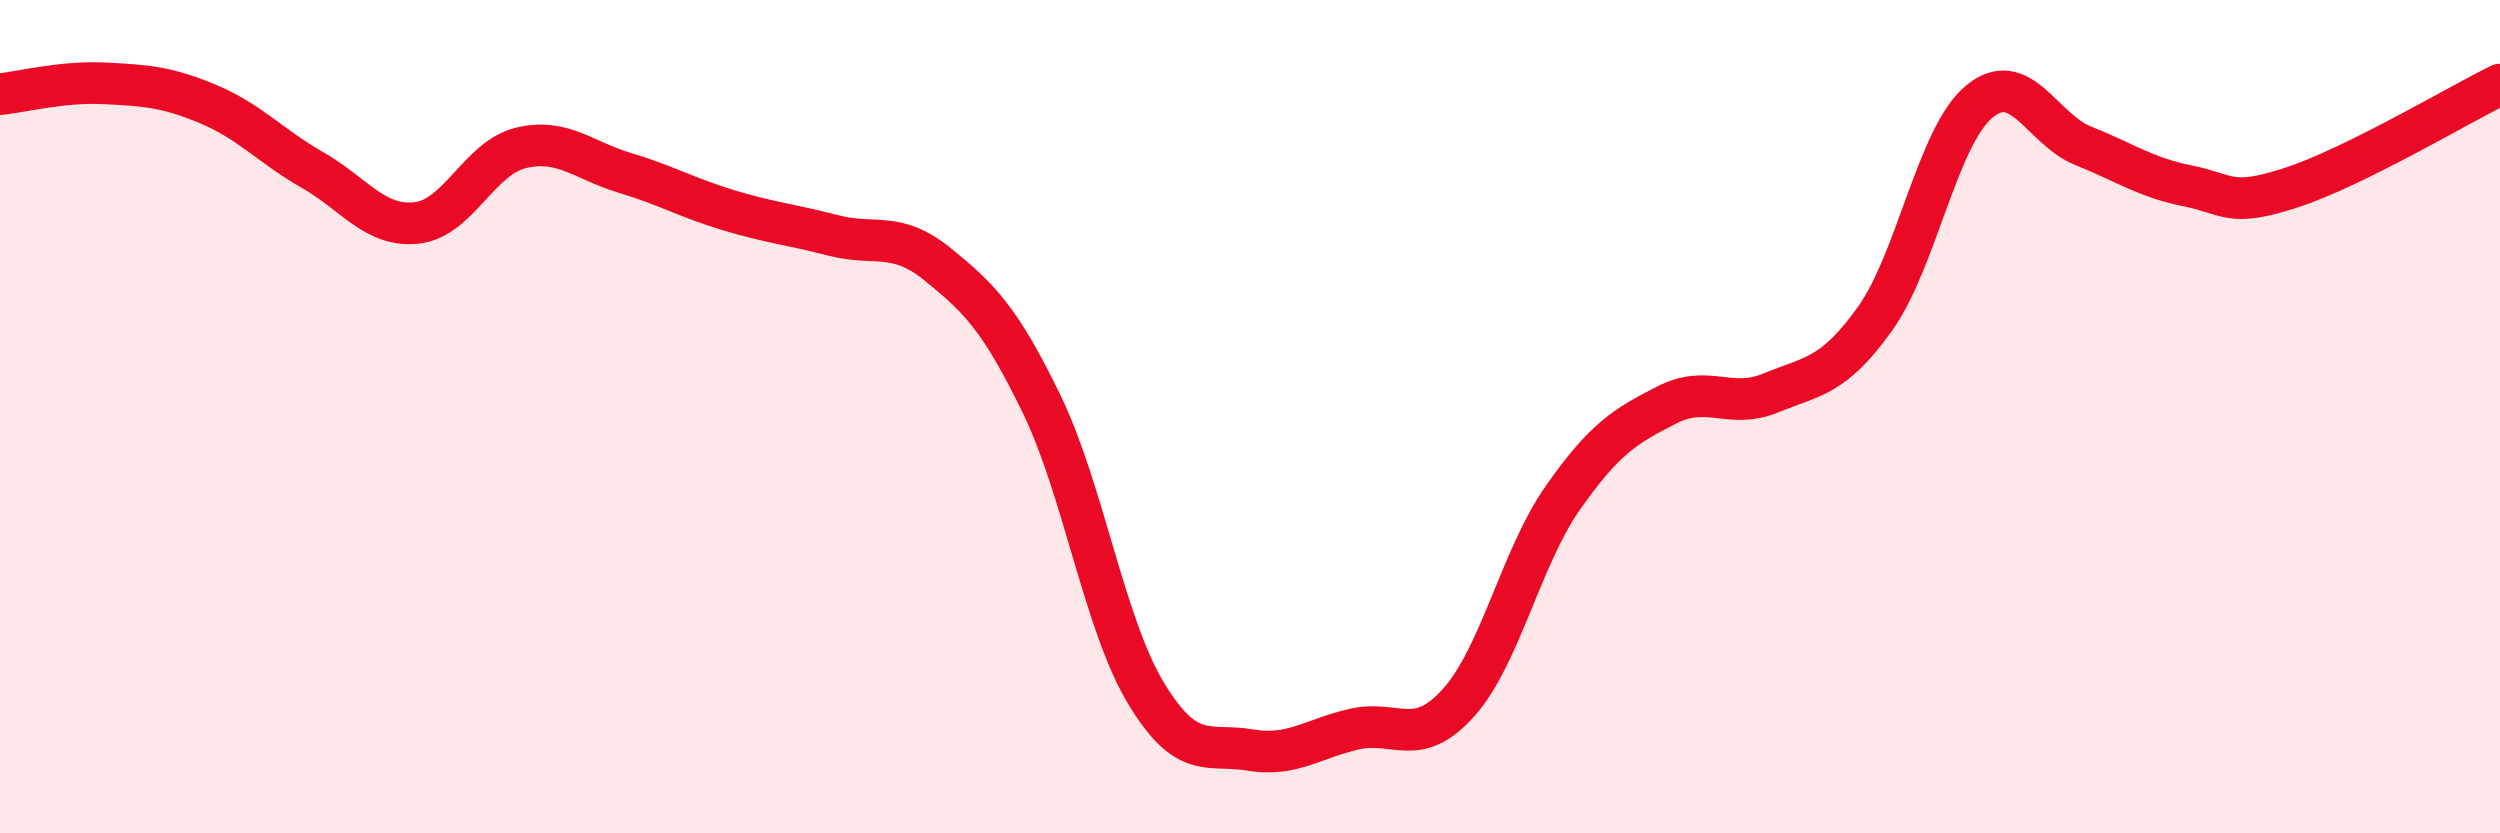
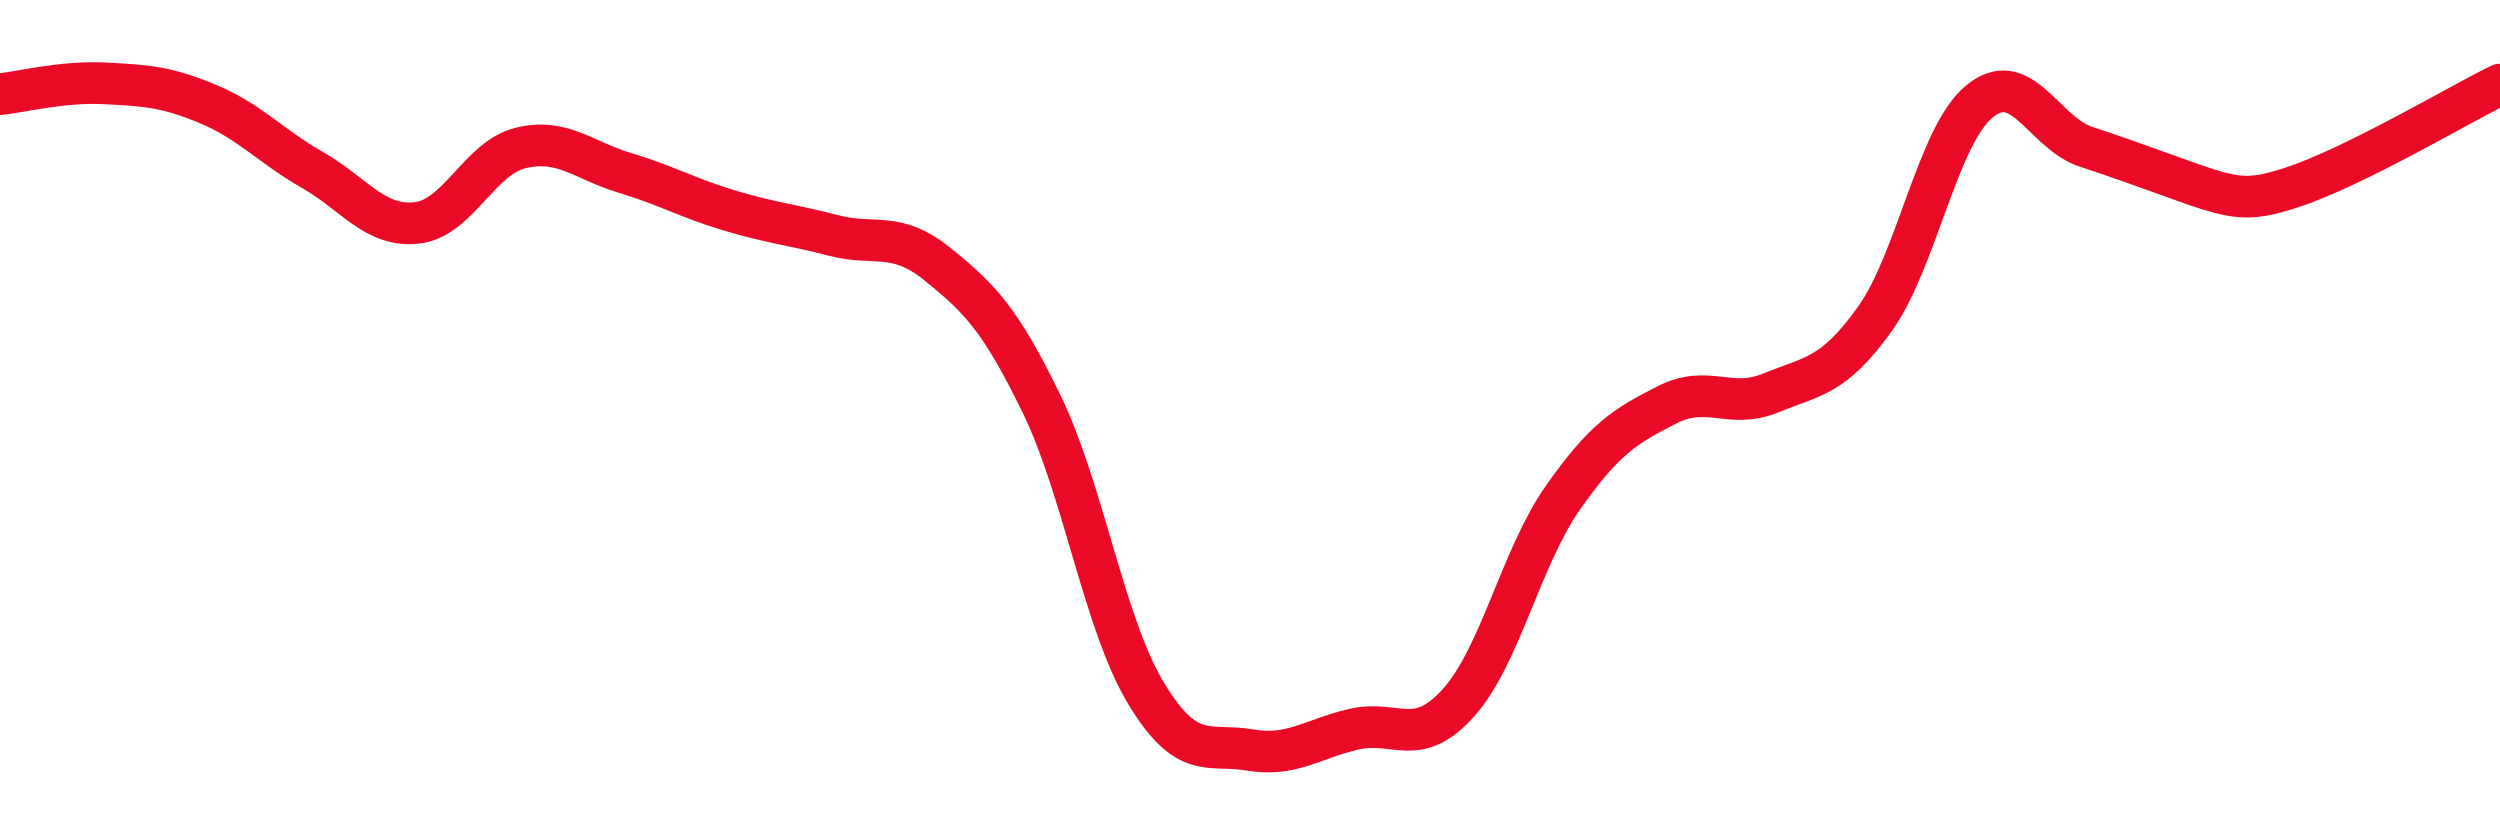
<svg xmlns="http://www.w3.org/2000/svg" width="60" height="20" viewBox="0 0 60 20">
-   <path d="M 0,2.26 C 0.5,2.21 1.5,1.95 2.5,2 C 3.5,2.05 4,2.08 5,2.5 C 6,2.92 6.5,3.51 7.5,4.08 C 8.5,4.65 9,5.46 10,5.35 C 11,5.24 11.5,3.79 12.5,3.55 C 13.5,3.31 14,3.85 15,4.15 C 16,4.45 16.5,4.75 17.5,5.05 C 18.5,5.35 19,5.39 20,5.65 C 21,5.91 21.5,5.53 22.5,6.34 C 23.5,7.15 24,7.64 25,9.7 C 26,11.76 26.5,14.97 27.5,16.63 C 28.5,18.29 29,17.83 30,18 C 31,18.17 31.5,17.73 32.5,17.5 C 33.5,17.27 34,17.98 35,16.87 C 36,15.76 36.5,13.39 37.5,11.96 C 38.5,10.53 39,10.23 40,9.72 C 41,9.21 41.5,9.84 42.5,9.43 C 43.5,9.02 44,9.05 45,7.65 C 46,6.25 46.5,3.27 47.5,2.44 C 48.5,1.61 49,3.1 50,3.5 C 51,3.9 51.5,4.26 52.5,4.46 C 53.5,4.66 53.5,4.99 55,4.5 C 56.5,4.01 59,2.52 60,2.03L60 20L0 20Z" fill="#EB0A25" opacity="0.1" stroke-linecap="round" stroke-linejoin="round" />
-   <path d="M 0,2.26 C 0.5,2.21 1.5,1.95 2.5,2 C 3.5,2.05 4,2.08 5,2.5 C 6,2.92 6.5,3.51 7.5,4.08 C 8.5,4.65 9,5.46 10,5.35 C 11,5.24 11.5,3.79 12.5,3.55 C 13.5,3.31 14,3.85 15,4.15 C 16,4.45 16.5,4.75 17.5,5.05 C 18.5,5.35 19,5.39 20,5.65 C 21,5.91 21.5,5.53 22.5,6.34 C 23.5,7.15 24,7.64 25,9.7 C 26,11.76 26.5,14.97 27.5,16.63 C 28.5,18.29 29,17.83 30,18 C 31,18.17 31.5,17.73 32.5,17.5 C 33.5,17.27 34,17.98 35,16.87 C 36,15.76 36.5,13.39 37.5,11.96 C 38.5,10.53 39,10.23 40,9.72 C 41,9.21 41.5,9.84 42.5,9.43 C 43.5,9.02 44,9.05 45,7.65 C 46,6.25 46.5,3.27 47.5,2.44 C 48.5,1.61 49,3.1 50,3.5 C 51,3.9 51.5,4.26 52.5,4.46 C 53.5,4.66 53.5,4.99 55,4.5 C 56.5,4.01 59,2.52 60,2.03" stroke="#EB0A25" stroke-width="1" fill="none" stroke-linecap="round" stroke-linejoin="round" />
+   <path d="M 0,2.26 C 0.5,2.21 1.5,1.95 2.5,2 C 3.5,2.05 4,2.08 5,2.5 C 6,2.92 6.5,3.51 7.5,4.08 C 8.5,4.65 9,5.46 10,5.35 C 11,5.24 11.5,3.79 12.5,3.55 C 13.5,3.31 14,3.85 15,4.15 C 16,4.45 16.5,4.75 17.5,5.05 C 18.5,5.35 19,5.39 20,5.65 C 21,5.91 21.5,5.53 22.5,6.34 C 23.5,7.15 24,7.64 25,9.7 C 26,11.76 26.5,14.97 27.5,16.63 C 28.5,18.29 29,17.83 30,18 C 31,18.17 31.5,17.73 32.5,17.5 C 33.5,17.27 34,17.98 35,16.87 C 36,15.76 36.5,13.39 37.5,11.96 C 38.5,10.53 39,10.23 40,9.72 C 41,9.21 41.5,9.84 42.5,9.43 C 43.5,9.02 44,9.05 45,7.65 C 46,6.25 46.5,3.27 47.5,2.44 C 48.5,1.61 49,3.1 50,3.5 C 53.5,4.66 53.5,4.99 55,4.5 C 56.5,4.01 59,2.52 60,2.03" stroke="#EB0A25" stroke-width="1" fill="none" stroke-linecap="round" stroke-linejoin="round" />
</svg>